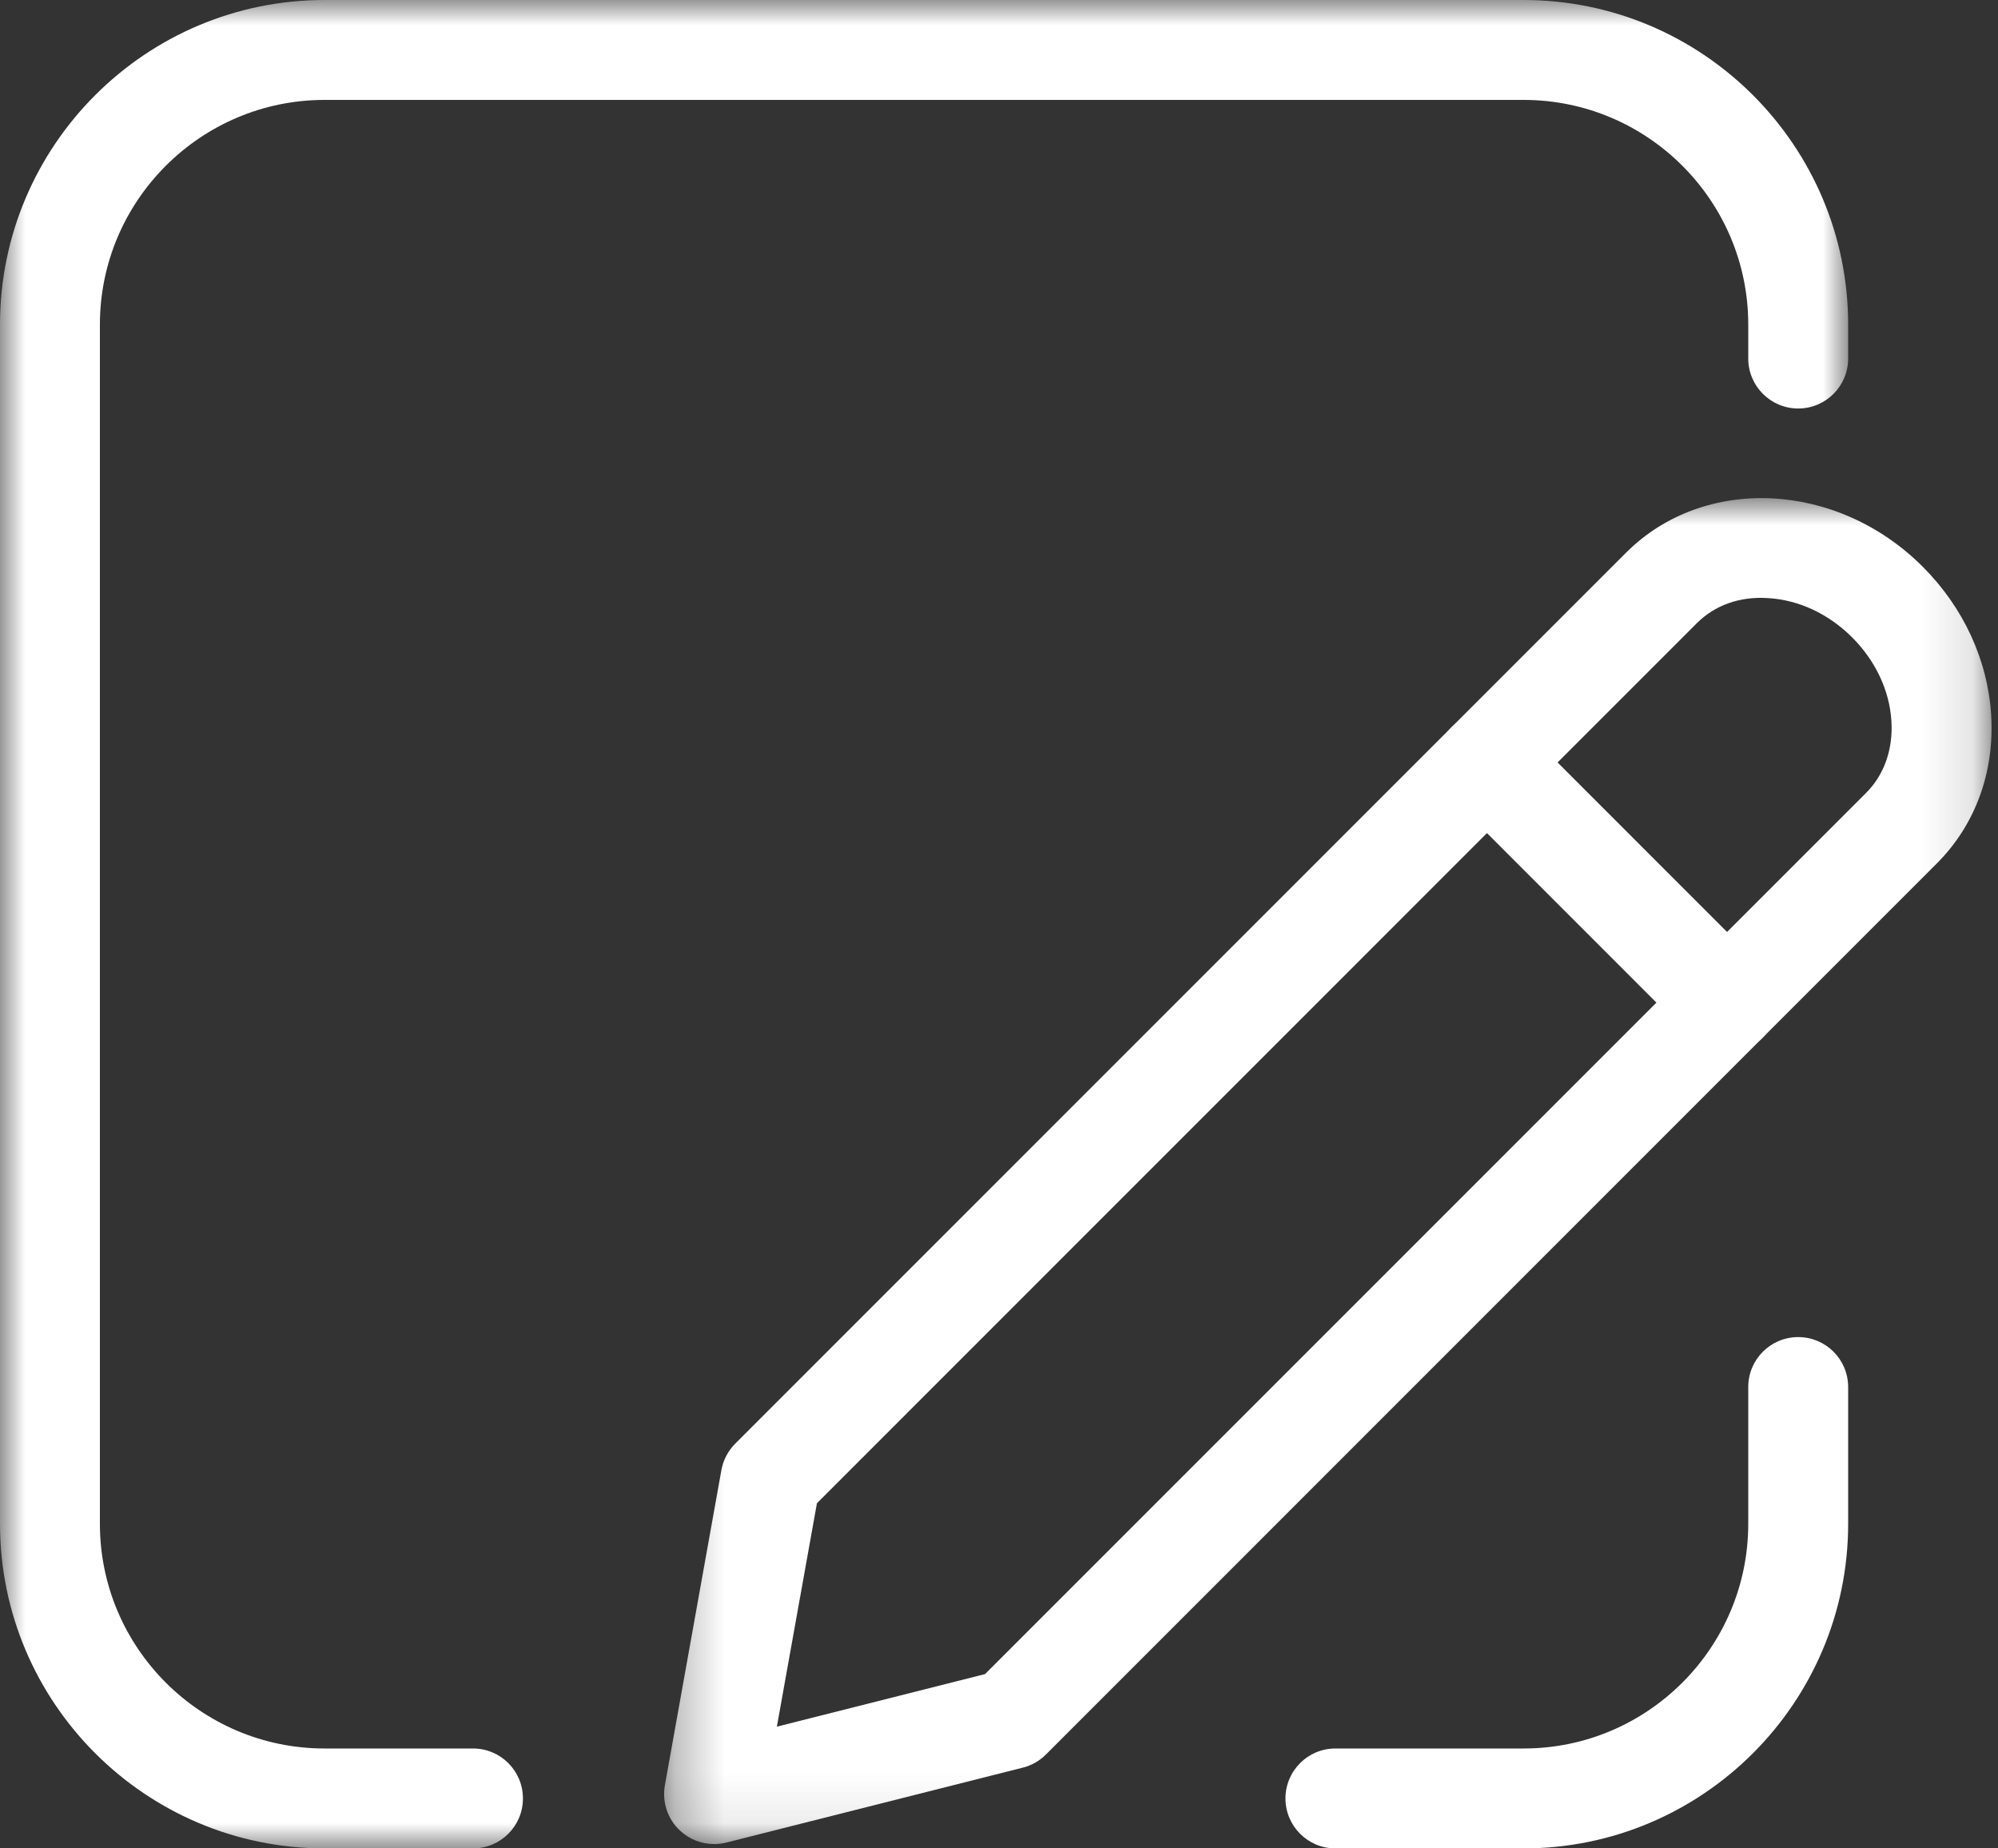
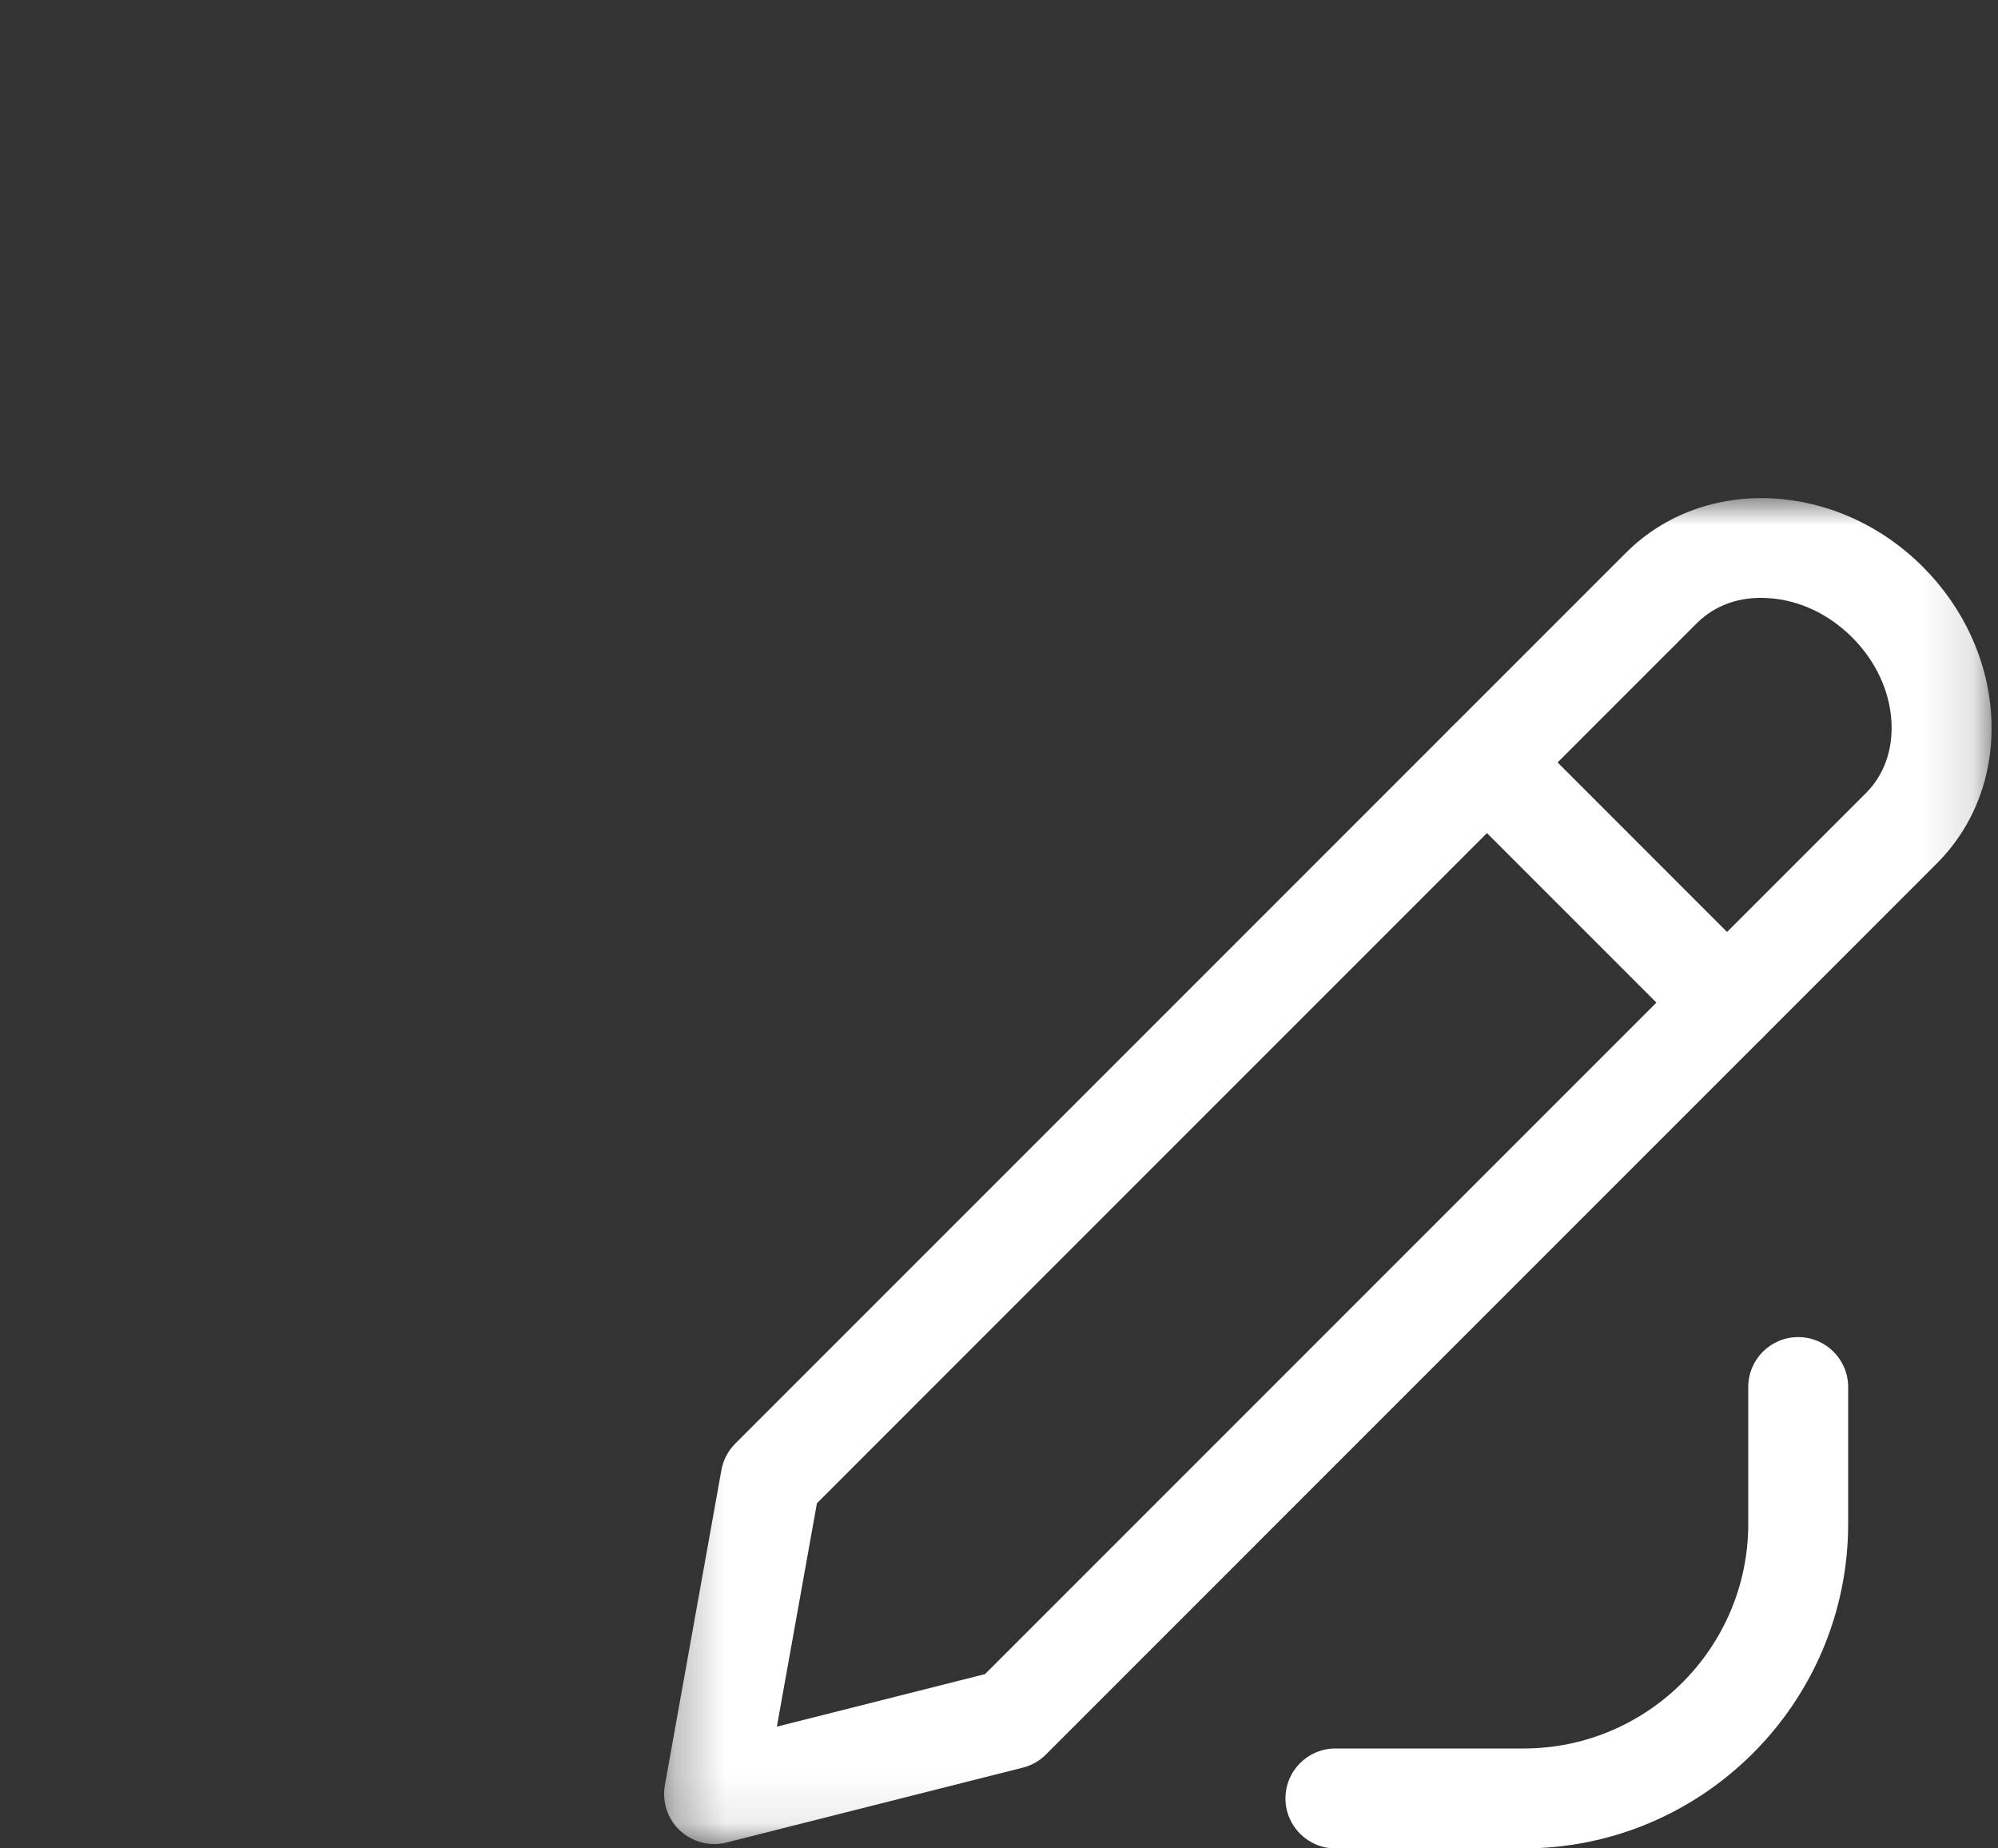
<svg xmlns="http://www.w3.org/2000/svg" xmlns:xlink="http://www.w3.org/1999/xlink" width="40px" height="37px" viewBox="0 0 40 37" version="1.1">
  <rect x="0" y="0" width="40" height="37" fill="#333333" stroke="none" />
  <title>Icon-Category / Edit Policy / White</title>
  <defs>
    <polygon id="path-1" points="0.296 0.971 26.871 0.971 26.871 27.913 0.296 27.913" />
    <polygon id="path-3" points="0 0 37 0 37 37 0 37" />
  </defs>
  <g id="Other-icons" stroke="none" stroke-width="1" fill="none" fill-rule="evenodd">
    <g id="non-GEL-Icons" transform="translate(-448, -889)">
      <g id="Icon-Category-/-Edit-Policy-/-White" transform="translate(448, 889)">
        <g id="Group-11">
          <g id="Group-3" transform="translate(13, 9)">
            <mask id="mask-2" fill="white">
              <use xlink:href="#path-1" />
            </mask>
            <g id="Clip-2" />
            <path d="M3.355,21.091 L2.553,25.563 L6.72,24.511 L24.36,6.871 C24.721,6.51 24.901,6 24.866,5.434 C24.829,4.823 24.549,4.228 24.08,3.759 C23.61,3.289 23.015,3.01 22.404,2.973 C21.823,2.933 21.329,3.117 20.967,3.478 L3.355,21.091 Z M1.296,27.913 C1.046,27.913 0.801,27.819 0.614,27.644 C0.365,27.413 0.252,27.071 0.311,26.736 L1.442,20.429 C1.478,20.227 1.575,20.043 1.719,19.898 L19.553,2.064 C21.113,0.503 23.778,0.629 25.494,2.345 C26.308,3.159 26.795,4.213 26.863,5.311 C26.933,6.457 26.546,7.513 25.774,8.285 L7.94,26.12 C7.812,26.248 7.653,26.339 7.478,26.383 L1.541,27.883 C1.46,27.903 1.378,27.913 1.296,27.913 L1.296,27.913 Z" id="Fill-1" fill="#FFFFFF" mask="url(#mask-2)" />
          </g>
          <path d="M34.576,21.07 C34.32,21.07 34.064,20.972 33.869,20.777 L29.062,15.969 C28.672,15.579 28.672,14.946 29.062,14.555 C29.453,14.165 30.086,14.165 30.476,14.555 L35.283,19.363 C35.674,19.754 35.674,20.386 35.283,20.777 C35.088,20.972 34.832,21.07 34.576,21.07" id="Fill-4" fill="#FFFFFF" />
          <g id="Group-8">
            <mask id="mask-4" fill="white">
              <use xlink:href="#path-3" />
            </mask>
            <g id="Clip-7" />
-             <path d="M9.469,37 L6.497,37 C2.915,37 -0,34.085 -0,30.503 L-0,6.497 C-0,2.915 2.915,0 6.497,0 L30.503,0 C34.085,0 37,2.915 37,6.497 L37,7.177 C37,7.729 36.553,8.177 36,8.177 C35.448,8.177 35,7.729 35,7.177 L35,6.497 C35,4.018 32.983,2 30.503,2 L6.497,2 C4.018,2 2,4.018 2,6.497 L2,30.503 C2,32.982 4.018,35 6.497,35 L9.469,35 C10.022,35 10.469,35.447 10.469,36 C10.469,36.553 10.022,37 9.469,37" id="Fill-6" fill="#FFFFFF" mask="url(#mask-4)" />
          </g>
          <path d="M30.503,37 L26.735,37 C26.183,37 25.735,36.553 25.735,36 C25.735,35.447 26.183,35 26.735,35 L30.503,35 C32.982,35 35,32.982 35,30.503 L35,27.765 C35,27.212 35.447,26.765 36,26.765 C36.553,26.765 37,27.212 37,27.765 L37,30.503 C37,34.085 34.085,37 30.503,37" id="Fill-9" fill="#FFFFFF" />
        </g>
      </g>
    </g>
  </g>
</svg>